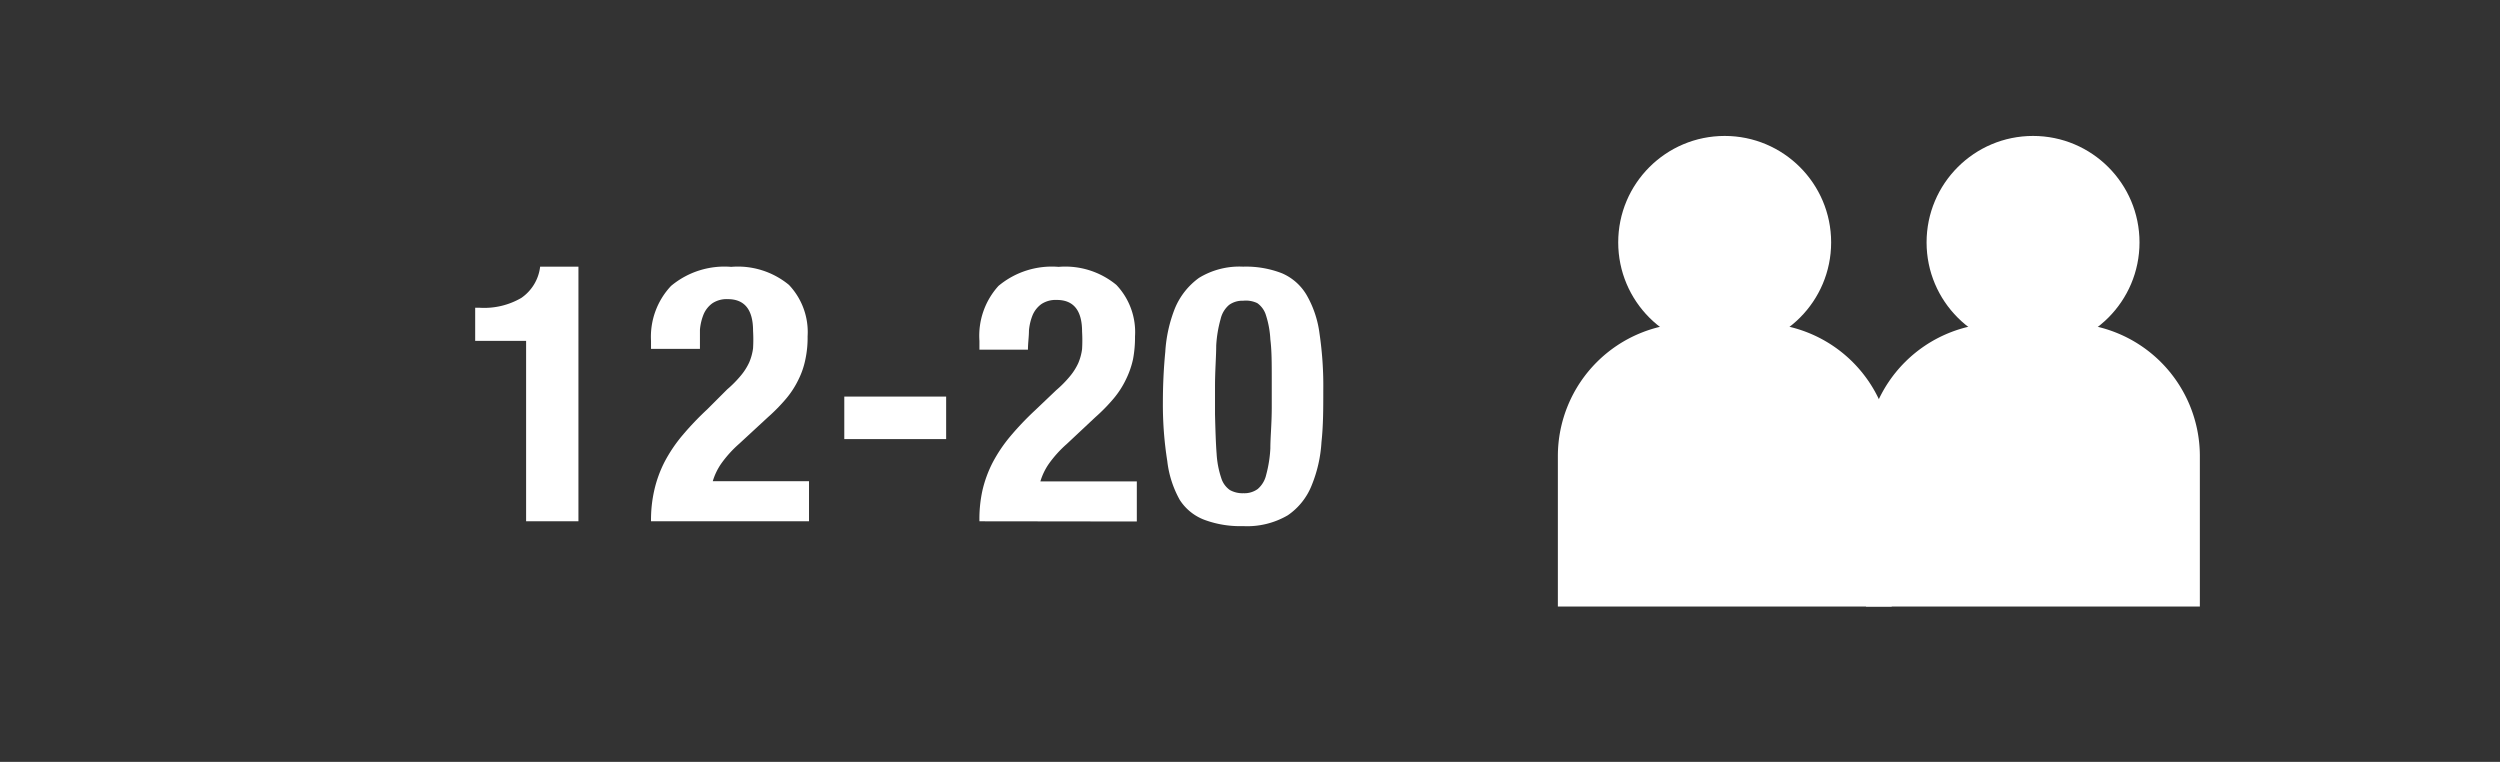
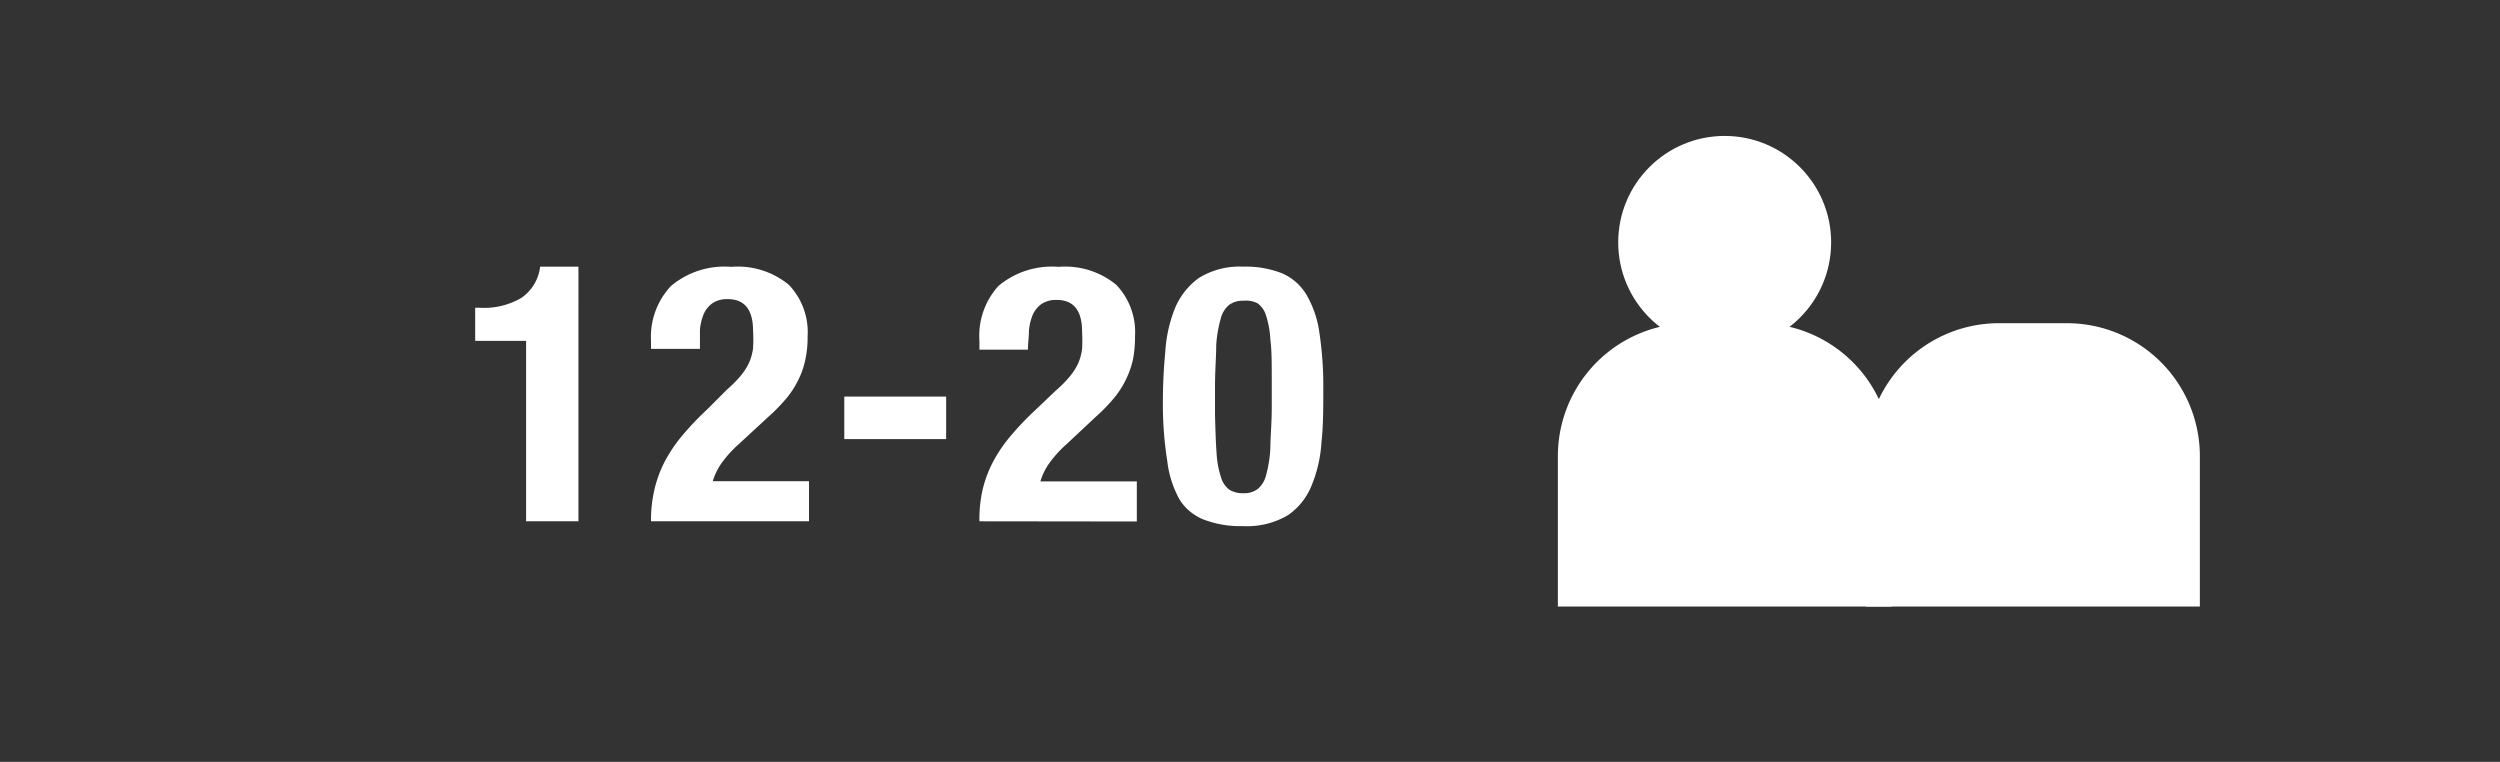
<svg xmlns="http://www.w3.org/2000/svg" id="Warstwa_1" data-name="Warstwa 1" viewBox="0 0 124.69 38">
  <rect x="0" y="0" width="124.69" height="38" fill="#333333" stroke="none" />
  <defs>
    <style>.cls-1{fill:#fff;}</style>
  </defs>
  <title>person_12-20</title>
-   <path class="cls-1" d="M84.33,16.12h3.39a6.63,6.63,0,0,1,6.63,6.63v7.5a0,0,0,0,1,0,0H77.7a0,0,0,0,1,0,0v-7.5A6.63,6.63,0,0,1,84.33,16.12Z" />
+   <path class="cls-1" d="M84.33,16.12h3.39a6.63,6.63,0,0,1,6.63,6.63v7.5H77.7a0,0,0,0,1,0,0v-7.5A6.63,6.63,0,0,1,84.33,16.12Z" />
  <circle class="cls-1" cx="86.02" cy="12.09" r="5.31" />
  <path class="cls-1" d="M99.7,16.12h3.39a6.63,6.63,0,0,1,6.63,6.63v7.5a0,0,0,0,1,0,0H93.07a0,0,0,0,1,0,0v-7.5A6.63,6.63,0,0,1,99.7,16.12Z" />
-   <circle class="cls-1" cx="101.4" cy="12.09" r="5.31" />
  <path class="cls-1" d="M26.24,17H23.7V15.35h.23A3.68,3.68,0,0,0,26,14.86a2.2,2.2,0,0,0,.94-1.56h1.91V26H26.24Z" />
  <path class="cls-1" d="M32.47,26a6.66,6.66,0,0,1,.17-1.58,6,6,0,0,1,.52-1.41,7.44,7.44,0,0,1,.88-1.3,14.63,14.63,0,0,1,1.23-1.29l1-1a5.58,5.58,0,0,0,.69-.7,2.92,2.92,0,0,0,.41-.65,2.68,2.68,0,0,0,.19-.7,7.49,7.49,0,0,0,0-.87c0-1.05-.42-1.58-1.26-1.58a1.29,1.29,0,0,0-.76.2,1.31,1.31,0,0,0-.44.54,2.62,2.62,0,0,0-.19.79c0,.3,0,.62,0,.95H32.47V17a3.7,3.7,0,0,1,1-2.74,4.15,4.15,0,0,1,3-.95,4,4,0,0,1,2.88.9,3.42,3.42,0,0,1,.93,2.57,5.13,5.13,0,0,1-.11,1.14,4,4,0,0,1-.34,1,4.49,4.49,0,0,1-.61.95,8.91,8.91,0,0,1-.92.94l-1.44,1.33a5.77,5.77,0,0,0-.9,1,3.11,3.11,0,0,0-.41.86h4.8v2Z" />
  <path class="cls-1" d="M47.19,21.9H42.11V19.78h5.08Z" />
  <path class="cls-1" d="M48.85,26A6.66,6.66,0,0,1,49,24.46a6,6,0,0,1,.52-1.41,7.44,7.44,0,0,1,.88-1.3,14.63,14.63,0,0,1,1.23-1.29l1.05-1a5.58,5.58,0,0,0,.69-.7,2.92,2.92,0,0,0,.41-.65,2.68,2.68,0,0,0,.19-.7,7.49,7.49,0,0,0,0-.87c0-1.05-.42-1.58-1.26-1.58a1.29,1.29,0,0,0-.76.2,1.31,1.31,0,0,0-.44.54,2.62,2.62,0,0,0-.19.79c0,.3-.05.62-.05.95H48.85V17a3.7,3.7,0,0,1,.95-2.74,4.15,4.15,0,0,1,3-.95,4,4,0,0,1,2.88.9,3.42,3.42,0,0,1,.93,2.57,5.83,5.83,0,0,1-.1,1.14,4.39,4.39,0,0,1-.35,1,4.49,4.49,0,0,1-.61.95,8.91,8.91,0,0,1-.92.94L53.2,22.15a5.77,5.77,0,0,0-.9,1,3.11,3.11,0,0,0-.41.86H56.7v2Z" />
  <path class="cls-1" d="M58.12,17.55a7,7,0,0,1,.48-2.17,3.55,3.55,0,0,1,1.2-1.52A3.86,3.86,0,0,1,62,13.3a4.94,4.94,0,0,1,1.94.33,2.63,2.63,0,0,1,1.22,1.07,5.15,5.15,0,0,1,.65,1.92A17.93,17.93,0,0,1,66,19.49c0,.89,0,1.74-.09,2.56a6.72,6.72,0,0,1-.49,2.16,3.26,3.26,0,0,1-1.19,1.49,4,4,0,0,1-2.23.54,5.11,5.11,0,0,1-1.92-.31,2.51,2.51,0,0,1-1.24-1A5.15,5.15,0,0,1,58.22,23,17.93,17.93,0,0,1,58,20.1Q58,18.77,58.12,17.55Zm2.56,5.08a4.64,4.64,0,0,0,.23,1.21,1.14,1.14,0,0,0,.43.6,1.29,1.29,0,0,0,.68.16,1.13,1.13,0,0,0,.71-.21,1.31,1.31,0,0,0,.42-.7,6.28,6.28,0,0,0,.21-1.32c0-.55.07-1.24.07-2.05V18.93c0-.8,0-1.46-.07-2a4.69,4.69,0,0,0-.22-1.21,1.14,1.14,0,0,0-.43-.6A1.31,1.31,0,0,0,62,15a1.12,1.12,0,0,0-.7.21,1.31,1.31,0,0,0-.42.7,6.19,6.19,0,0,0-.22,1.32c0,.55-.06,1.24-.06,2.05v1.39C60.62,21.46,60.64,22.12,60.68,22.63Z" />
</svg>